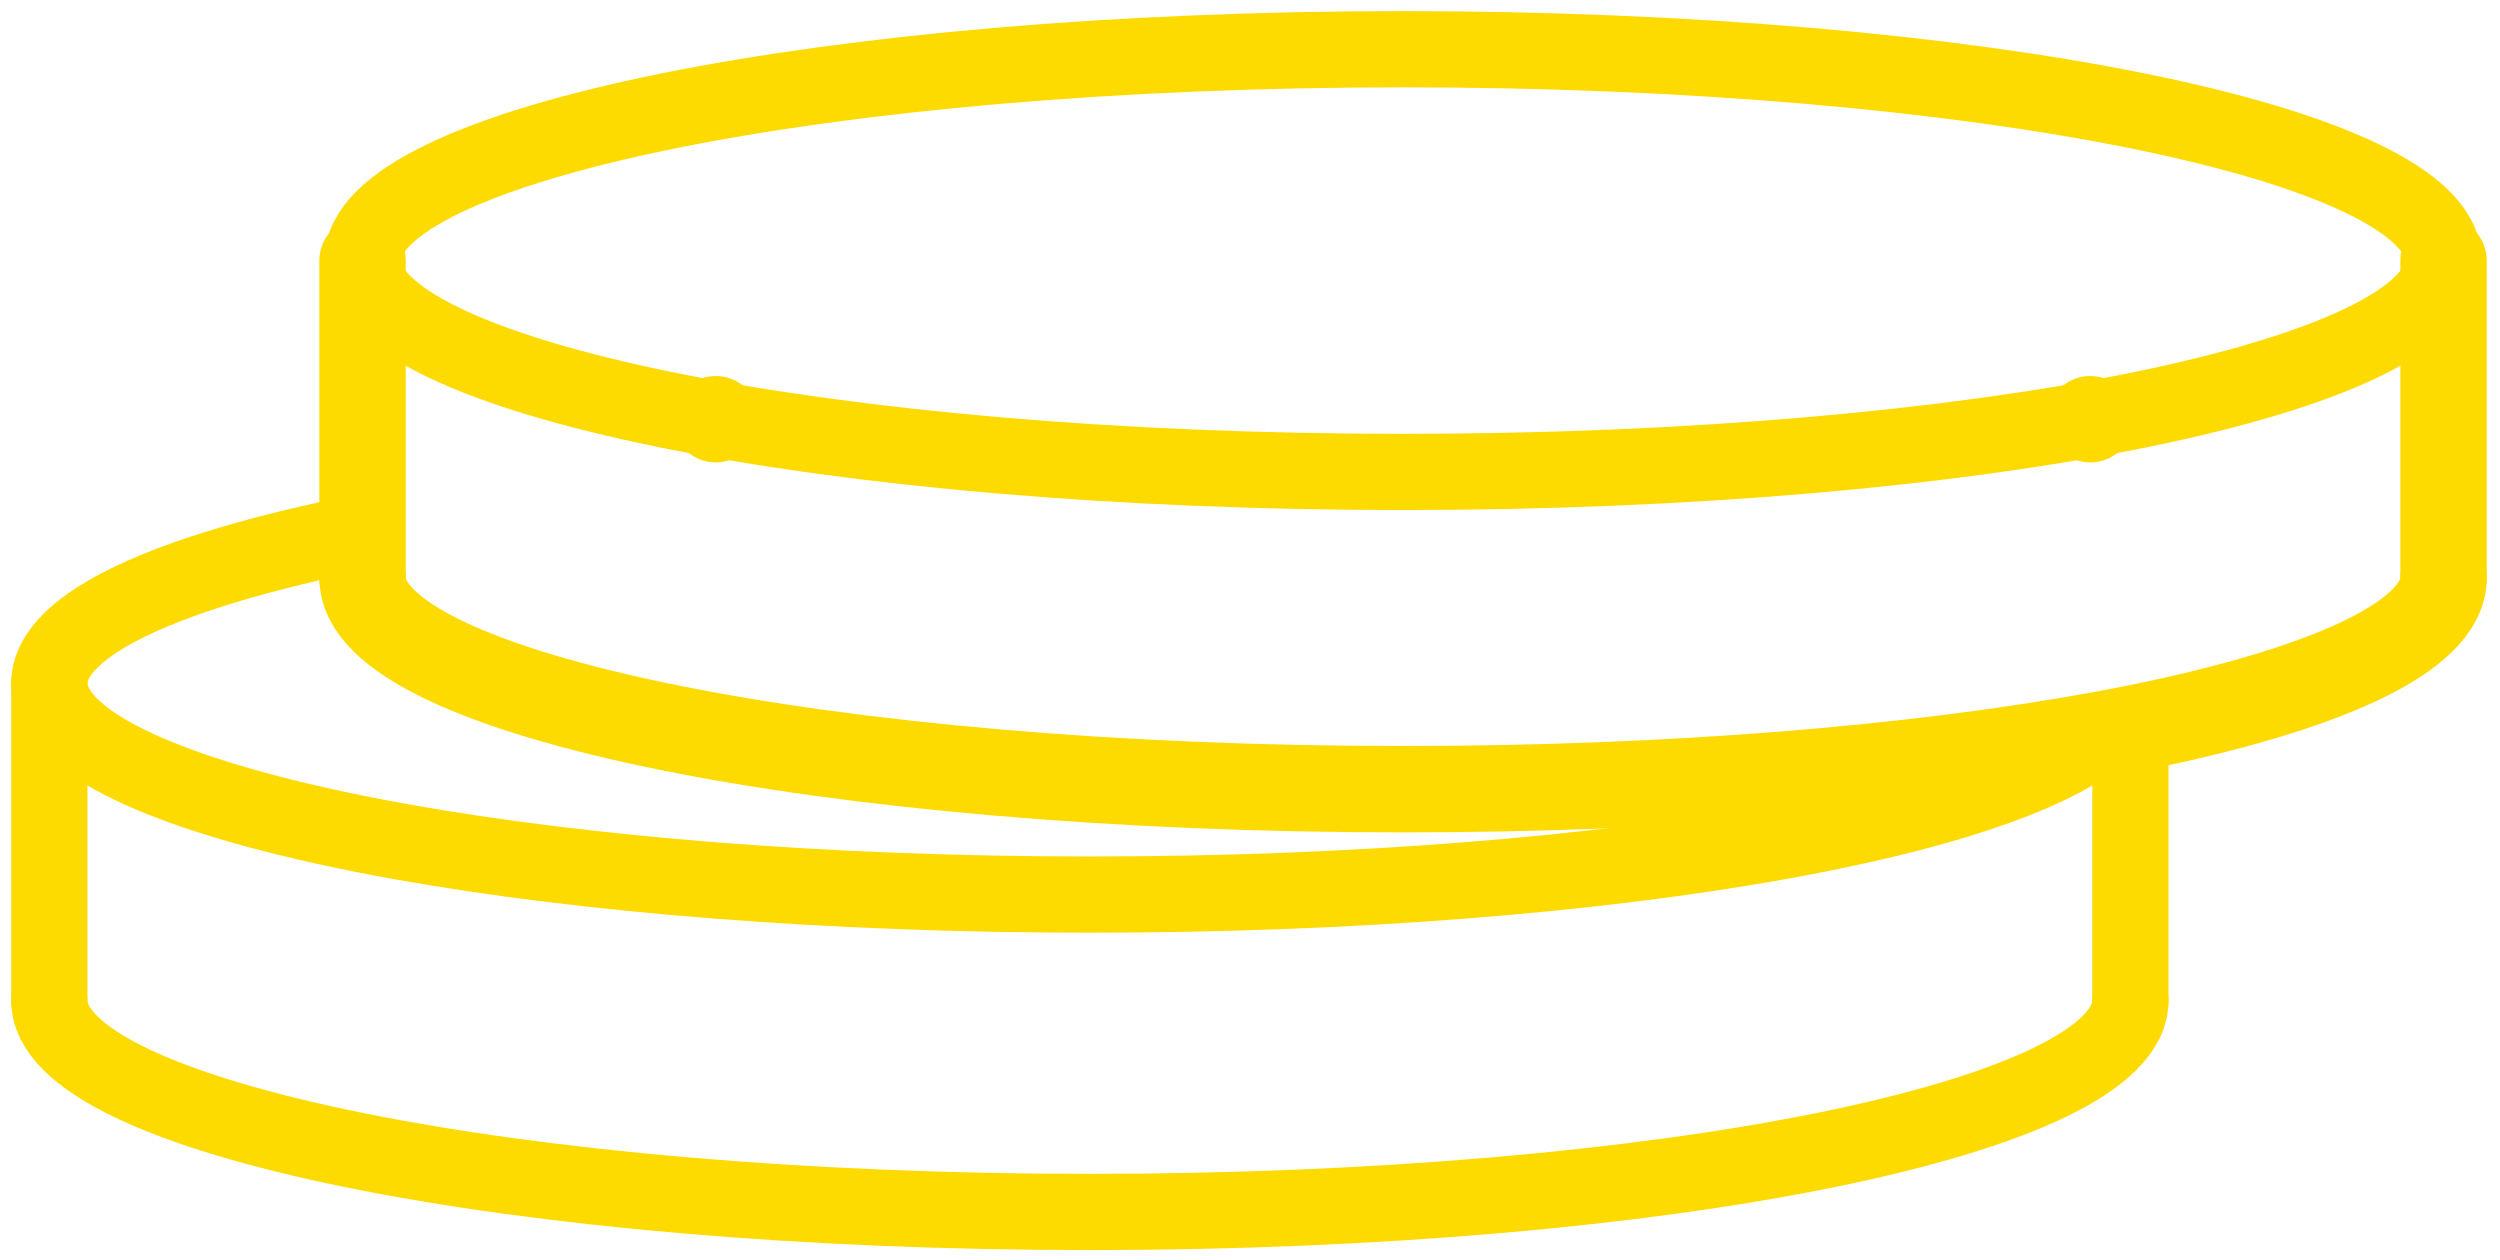
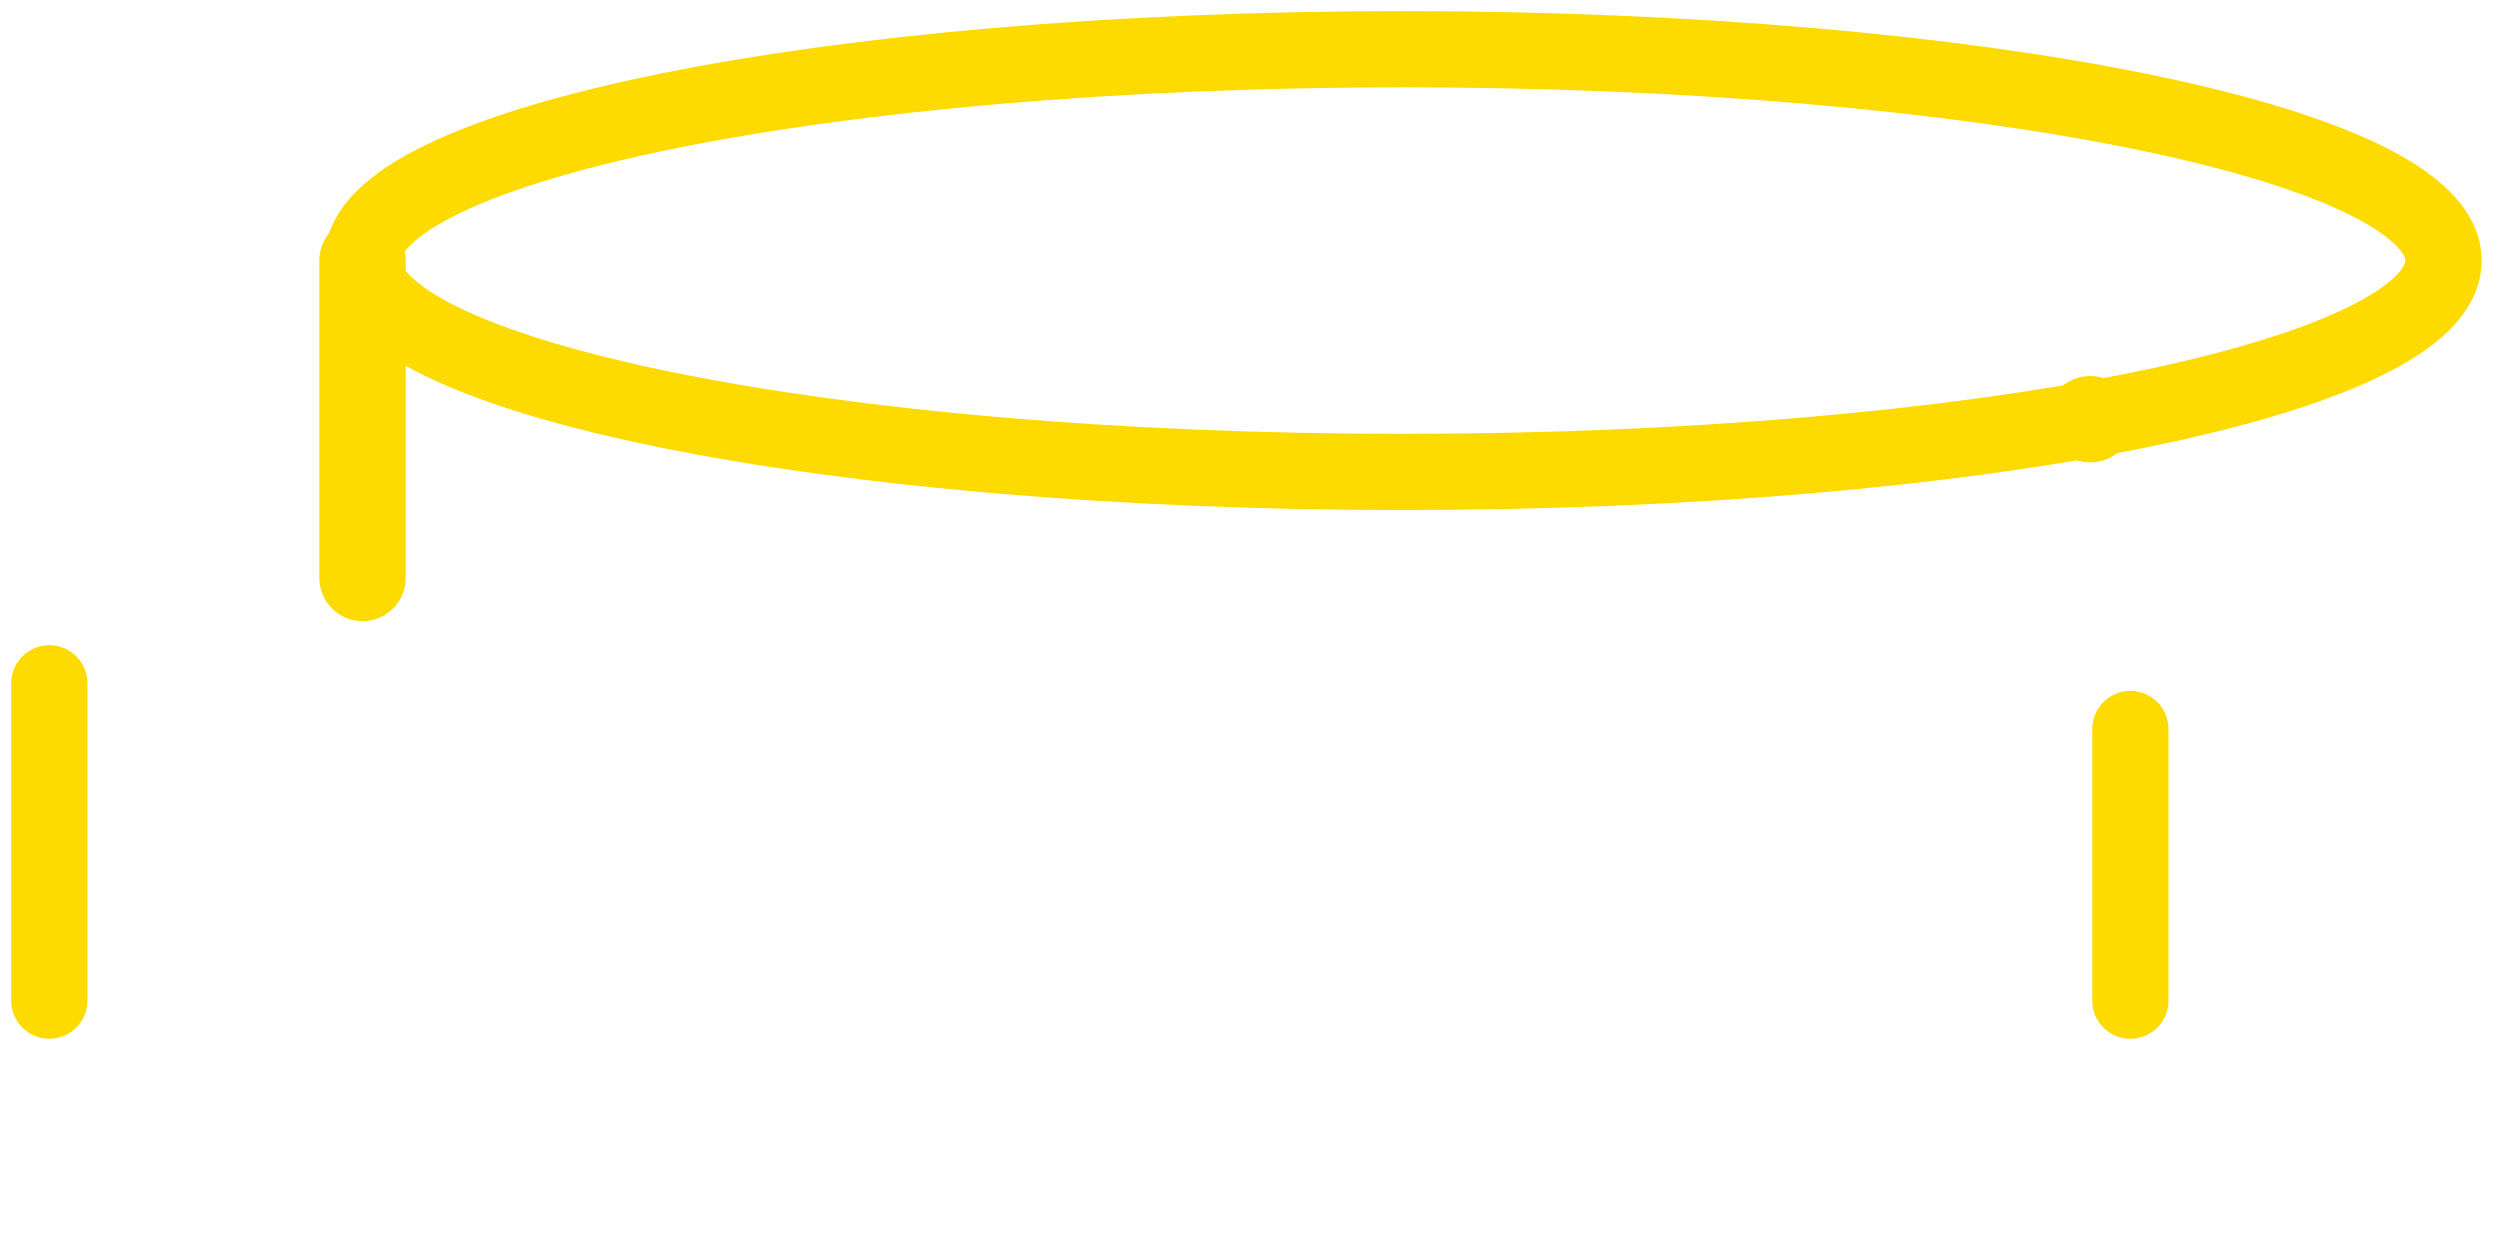
<svg xmlns="http://www.w3.org/2000/svg" width="123px" height="62px" viewBox="0 0 123 62" version="1.1">
  <title>Group 3</title>
  <desc>Created with Sketch.</desc>
  <defs />
  <g id="Page-1" stroke="none" stroke-width="1" fill="none" fill-rule="evenodd" stroke-linecap="round">
    <g id="Clients---Services-Copy" transform="translate(-269, -972)" stroke="#FEDB00">
      <g id="Group-3" transform="translate(271, 974)">
-         <path d="M15.838,24.181 C6.334,26.07 0.429,28.7 0.429,31.617 C0.429,34.729 7.153,37.519 17.809,39.425 C26.828,41.035 38.662,42.013 51.622,42.013 C64.582,42.013 76.416,41.035 85.426,39.425 C93.071,38.059 98.694,36.239 101.262,34.164" id="Stroke-1" stroke-width="3.75" />
-         <path d="M0.429,47.232 C0.429,52.975 23.347,57.628 51.622,57.628 C79.889,57.628 102.815,52.975 102.815,47.232" id="Stroke-3" stroke-width="3.75" />
        <path d="M118.222,10.82 C118.222,16.563 95.302,21.219 67.029,21.219 C38.756,21.219 15.836,16.563 15.836,10.82 C15.836,5.077 38.756,0.422 67.029,0.422 C95.302,0.422 118.222,5.077 118.222,10.82 Z" id="Stroke-5" stroke-width="3.75" />
-         <path d="M15.838,26.432 C15.838,32.175 38.756,36.828 67.031,36.828 C80.196,36.828 92.201,35.817 101.262,34.164 C101.791,34.063 102.311,33.97 102.815,33.868 C112.328,31.98 118.224,29.341 118.224,26.432" id="Stroke-7" stroke-width="4.25" />
-         <path d="M33.218,18.625 L33.21,18.625" id="Stroke-9" stroke-width="4.25" />
        <path d="M100.844,18.625 L100.835,18.625" id="Stroke-11" stroke-width="4.25" />
        <path d="M0.426,31.618 L0.426,47.231" id="Stroke-13" stroke-width="3.75" />
        <path d="M102.815,47.232 L102.815,33.868" id="Stroke-15" stroke-width="3.75" />
-         <path d="M118.222,10.82 L118.222,26.434" id="Stroke-17" stroke-width="4.25" />
        <path d="M15.836,10.82 L15.836,26.434" id="Stroke-19" stroke-width="4.25" />
      </g>
    </g>
  </g>
</svg>